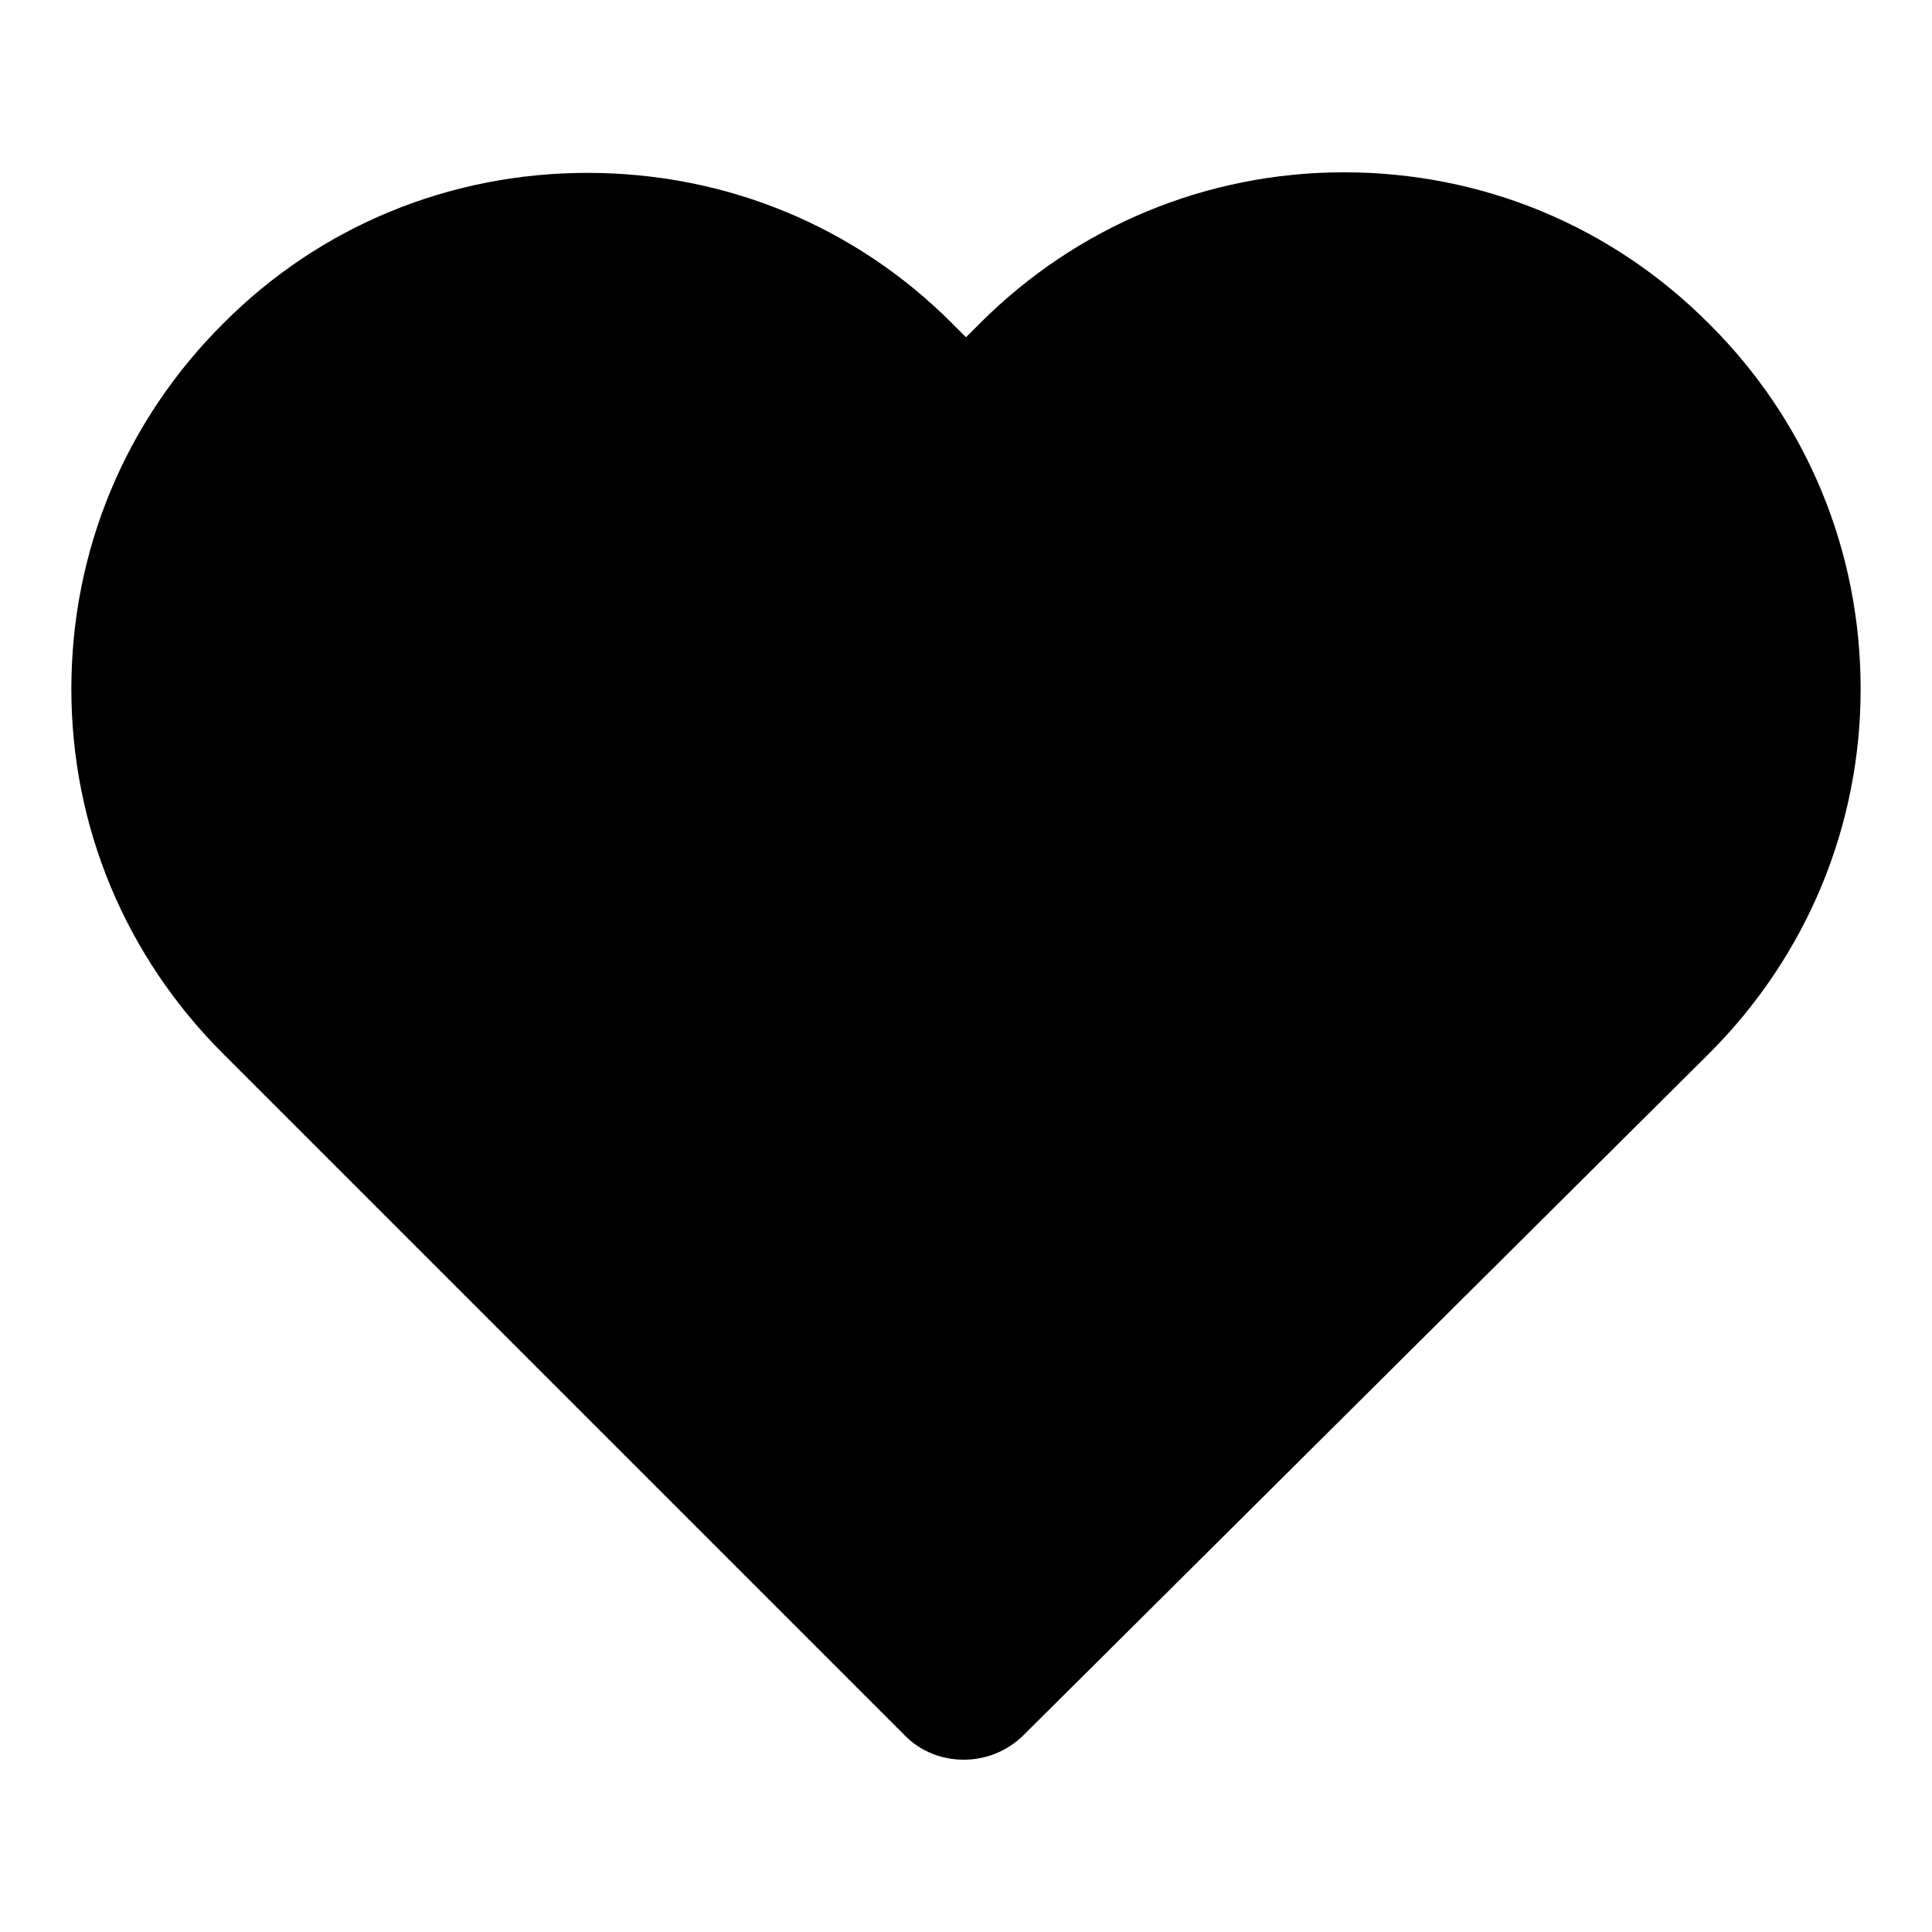
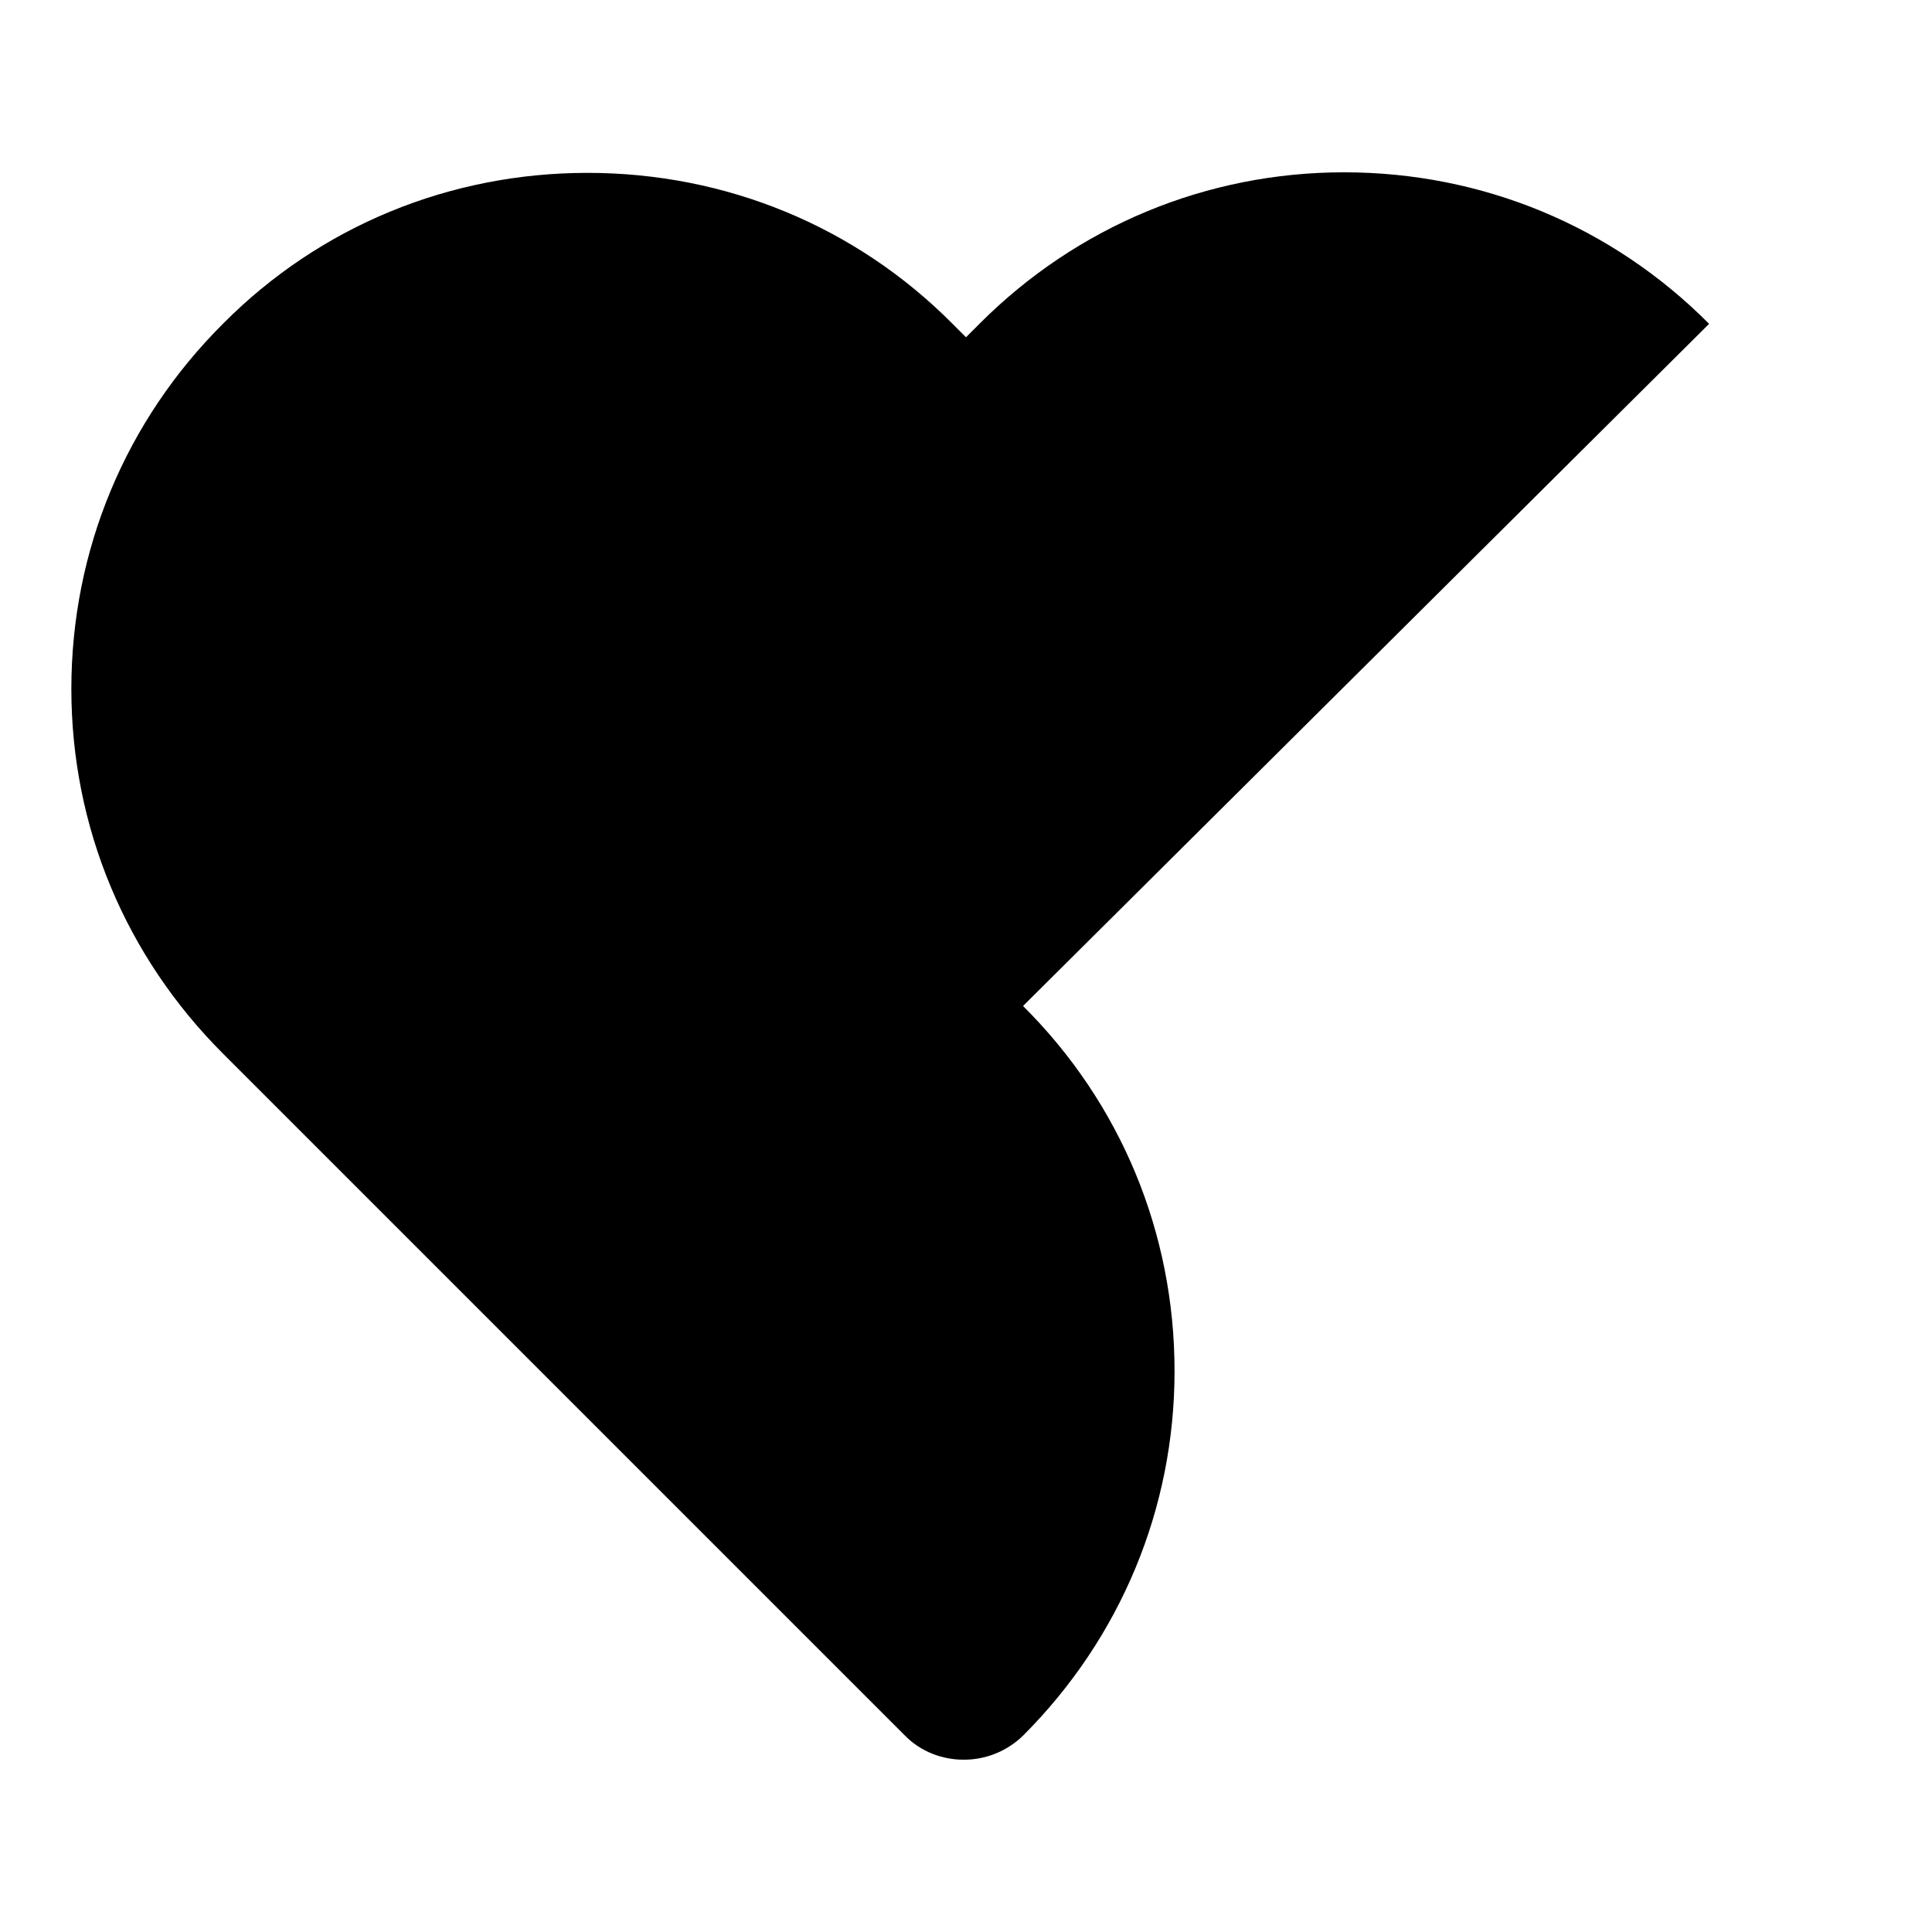
<svg xmlns="http://www.w3.org/2000/svg" fill="#000000" width="800px" height="800px" version="1.1" viewBox="144 144 512 512">
-   <path d="m596.93 229.82c-25.781-25.93-60.16-40.156-96.762-40.156-36.305 0-70.68 14.227-96.465 40.008l-3.703 3.703-3.555-3.555c-25.781-25.93-60.16-40.008-96.762-40.008-36.453 0-70.828 14.078-96.465 39.859-25.934 25.781-40.309 60.16-40.309 96.906 0 36.602 14.375 70.828 40.156 96.613l180.63 180.63c4.297 4.445 10.078 6.519 15.707 6.519s11.262-2.074 15.707-6.371l181.82-180.78c25.93-25.93 40.156-60.309 40.156-96.613 0.004-36.598-14.223-70.977-40.152-96.758z" />
+   <path d="m596.93 229.82c-25.781-25.93-60.16-40.156-96.762-40.156-36.305 0-70.68 14.227-96.465 40.008l-3.703 3.703-3.555-3.555c-25.781-25.93-60.16-40.008-96.762-40.008-36.453 0-70.828 14.078-96.465 39.859-25.934 25.781-40.309 60.16-40.309 96.906 0 36.602 14.375 70.828 40.156 96.613l180.63 180.63c4.297 4.445 10.078 6.519 15.707 6.519s11.262-2.074 15.707-6.371c25.93-25.93 40.156-60.309 40.156-96.613 0.004-36.598-14.223-70.977-40.152-96.758z" />
</svg>